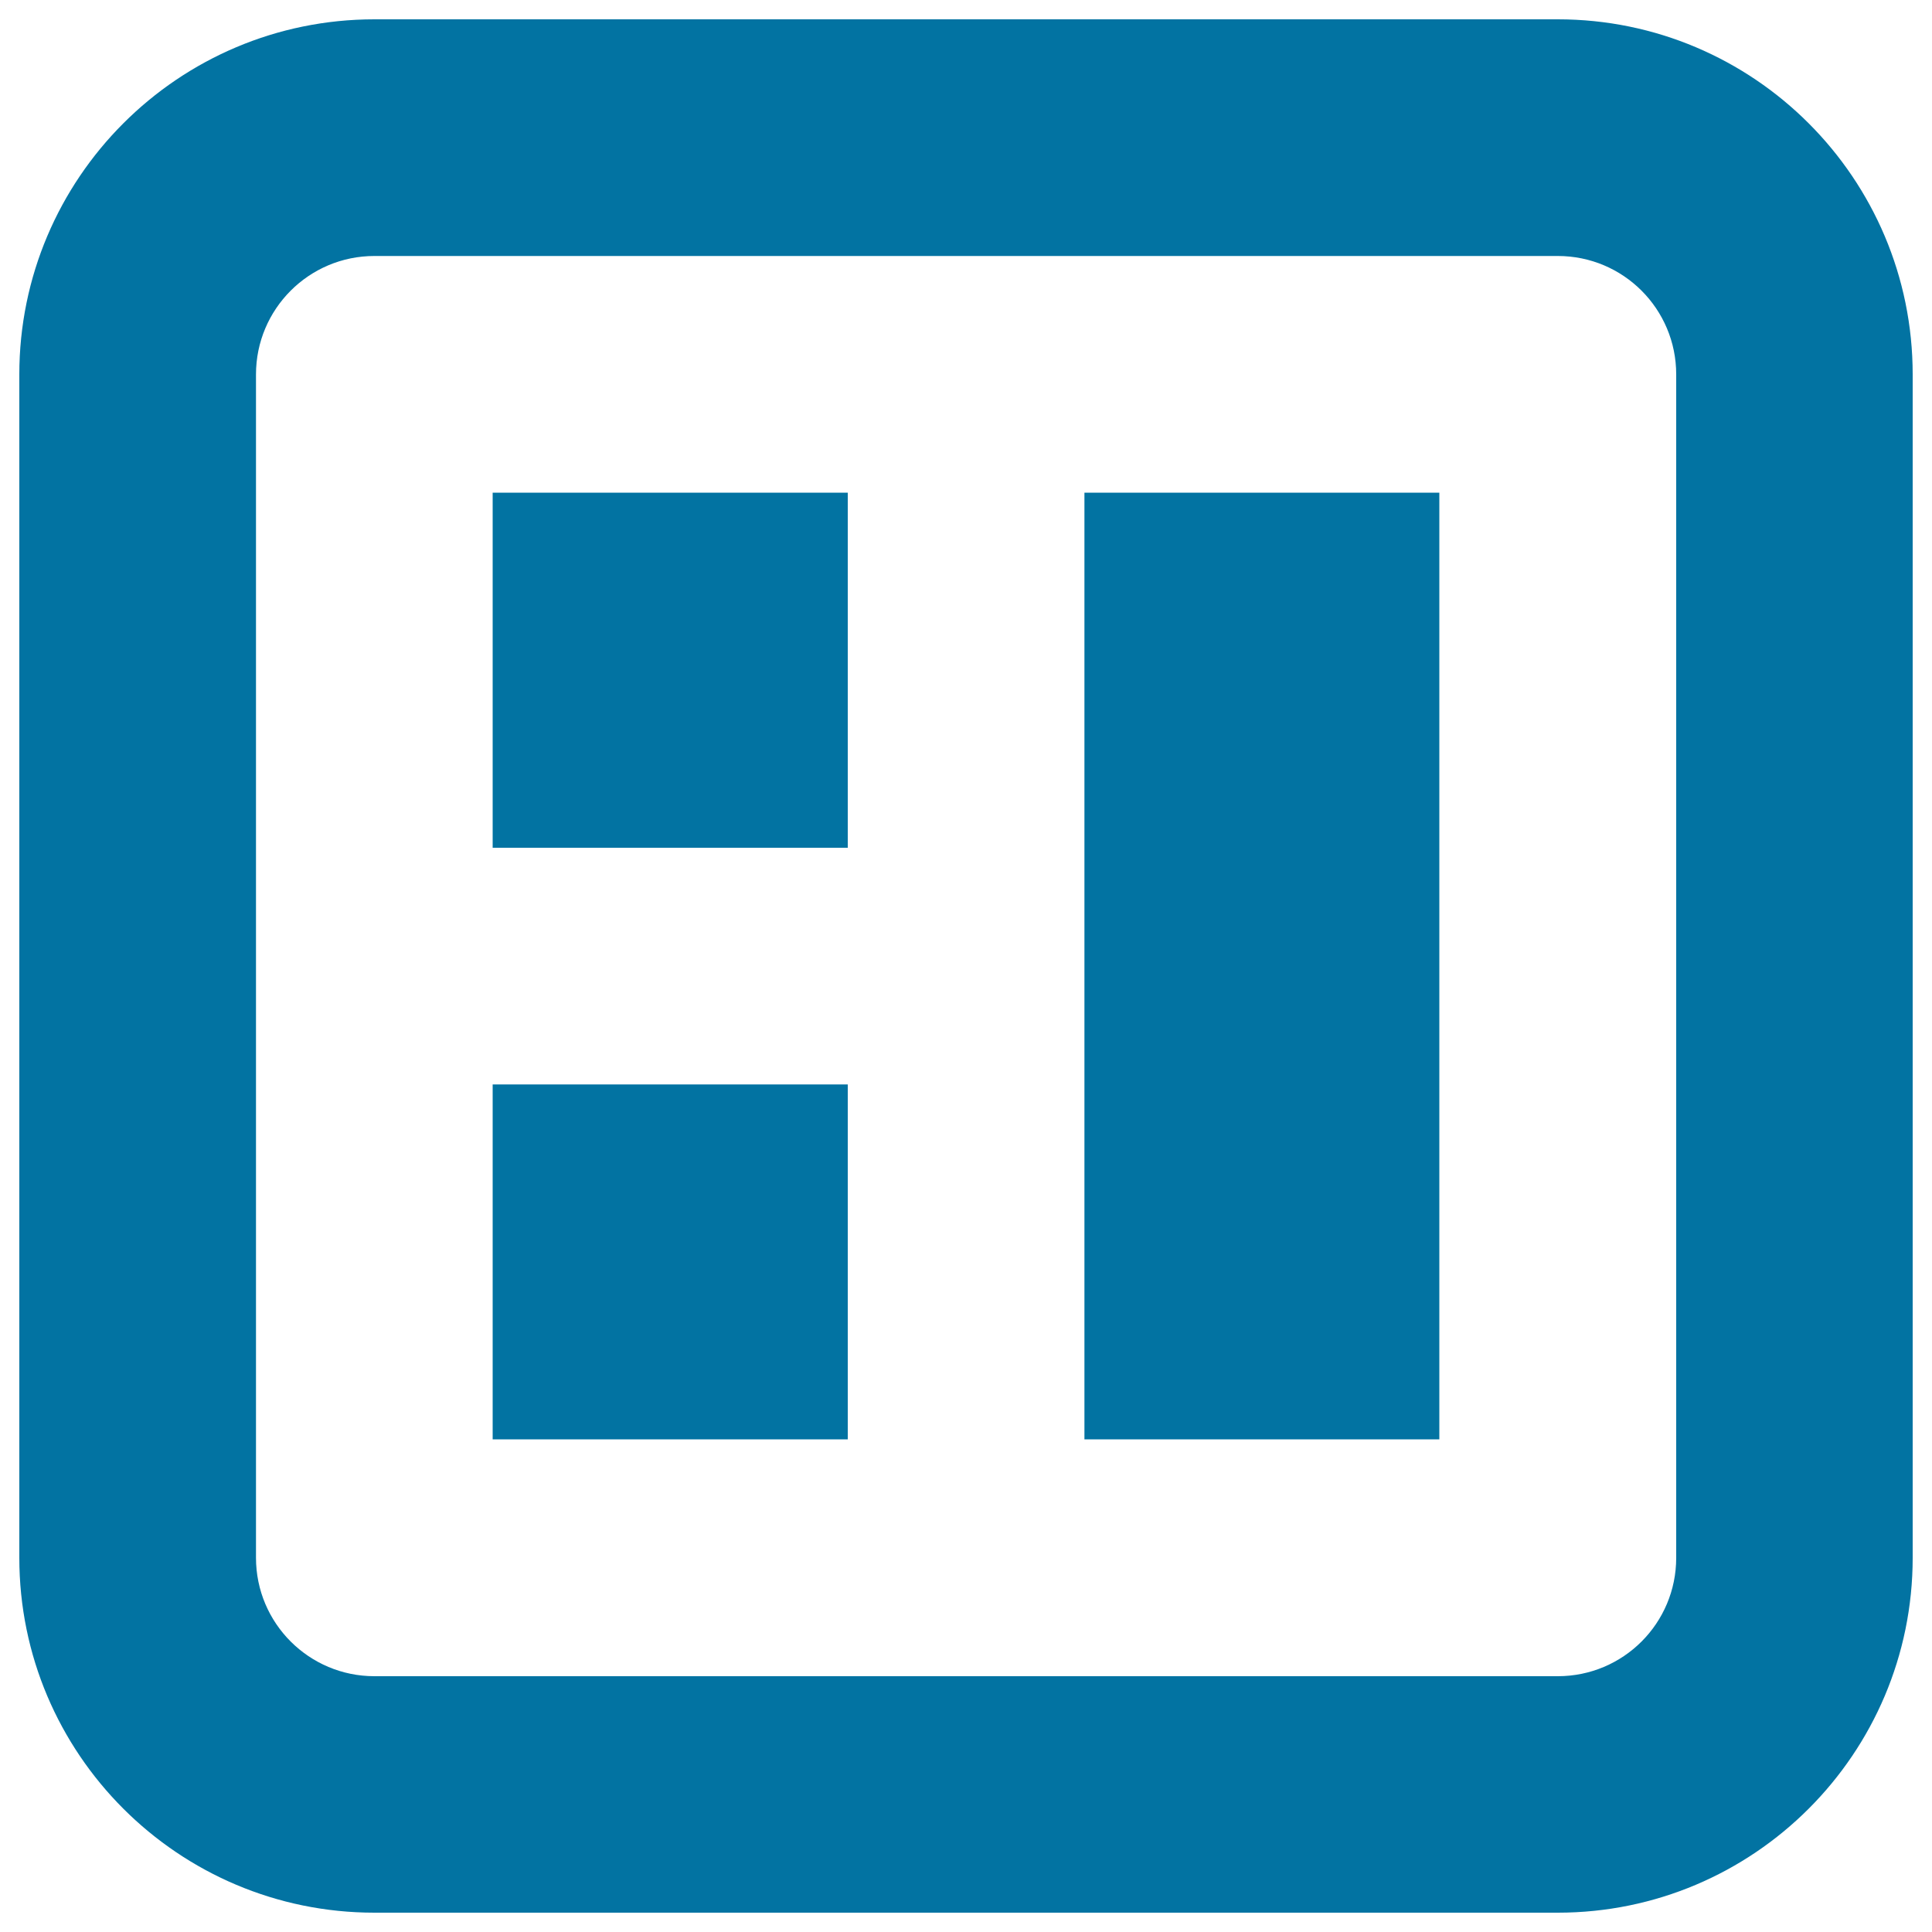
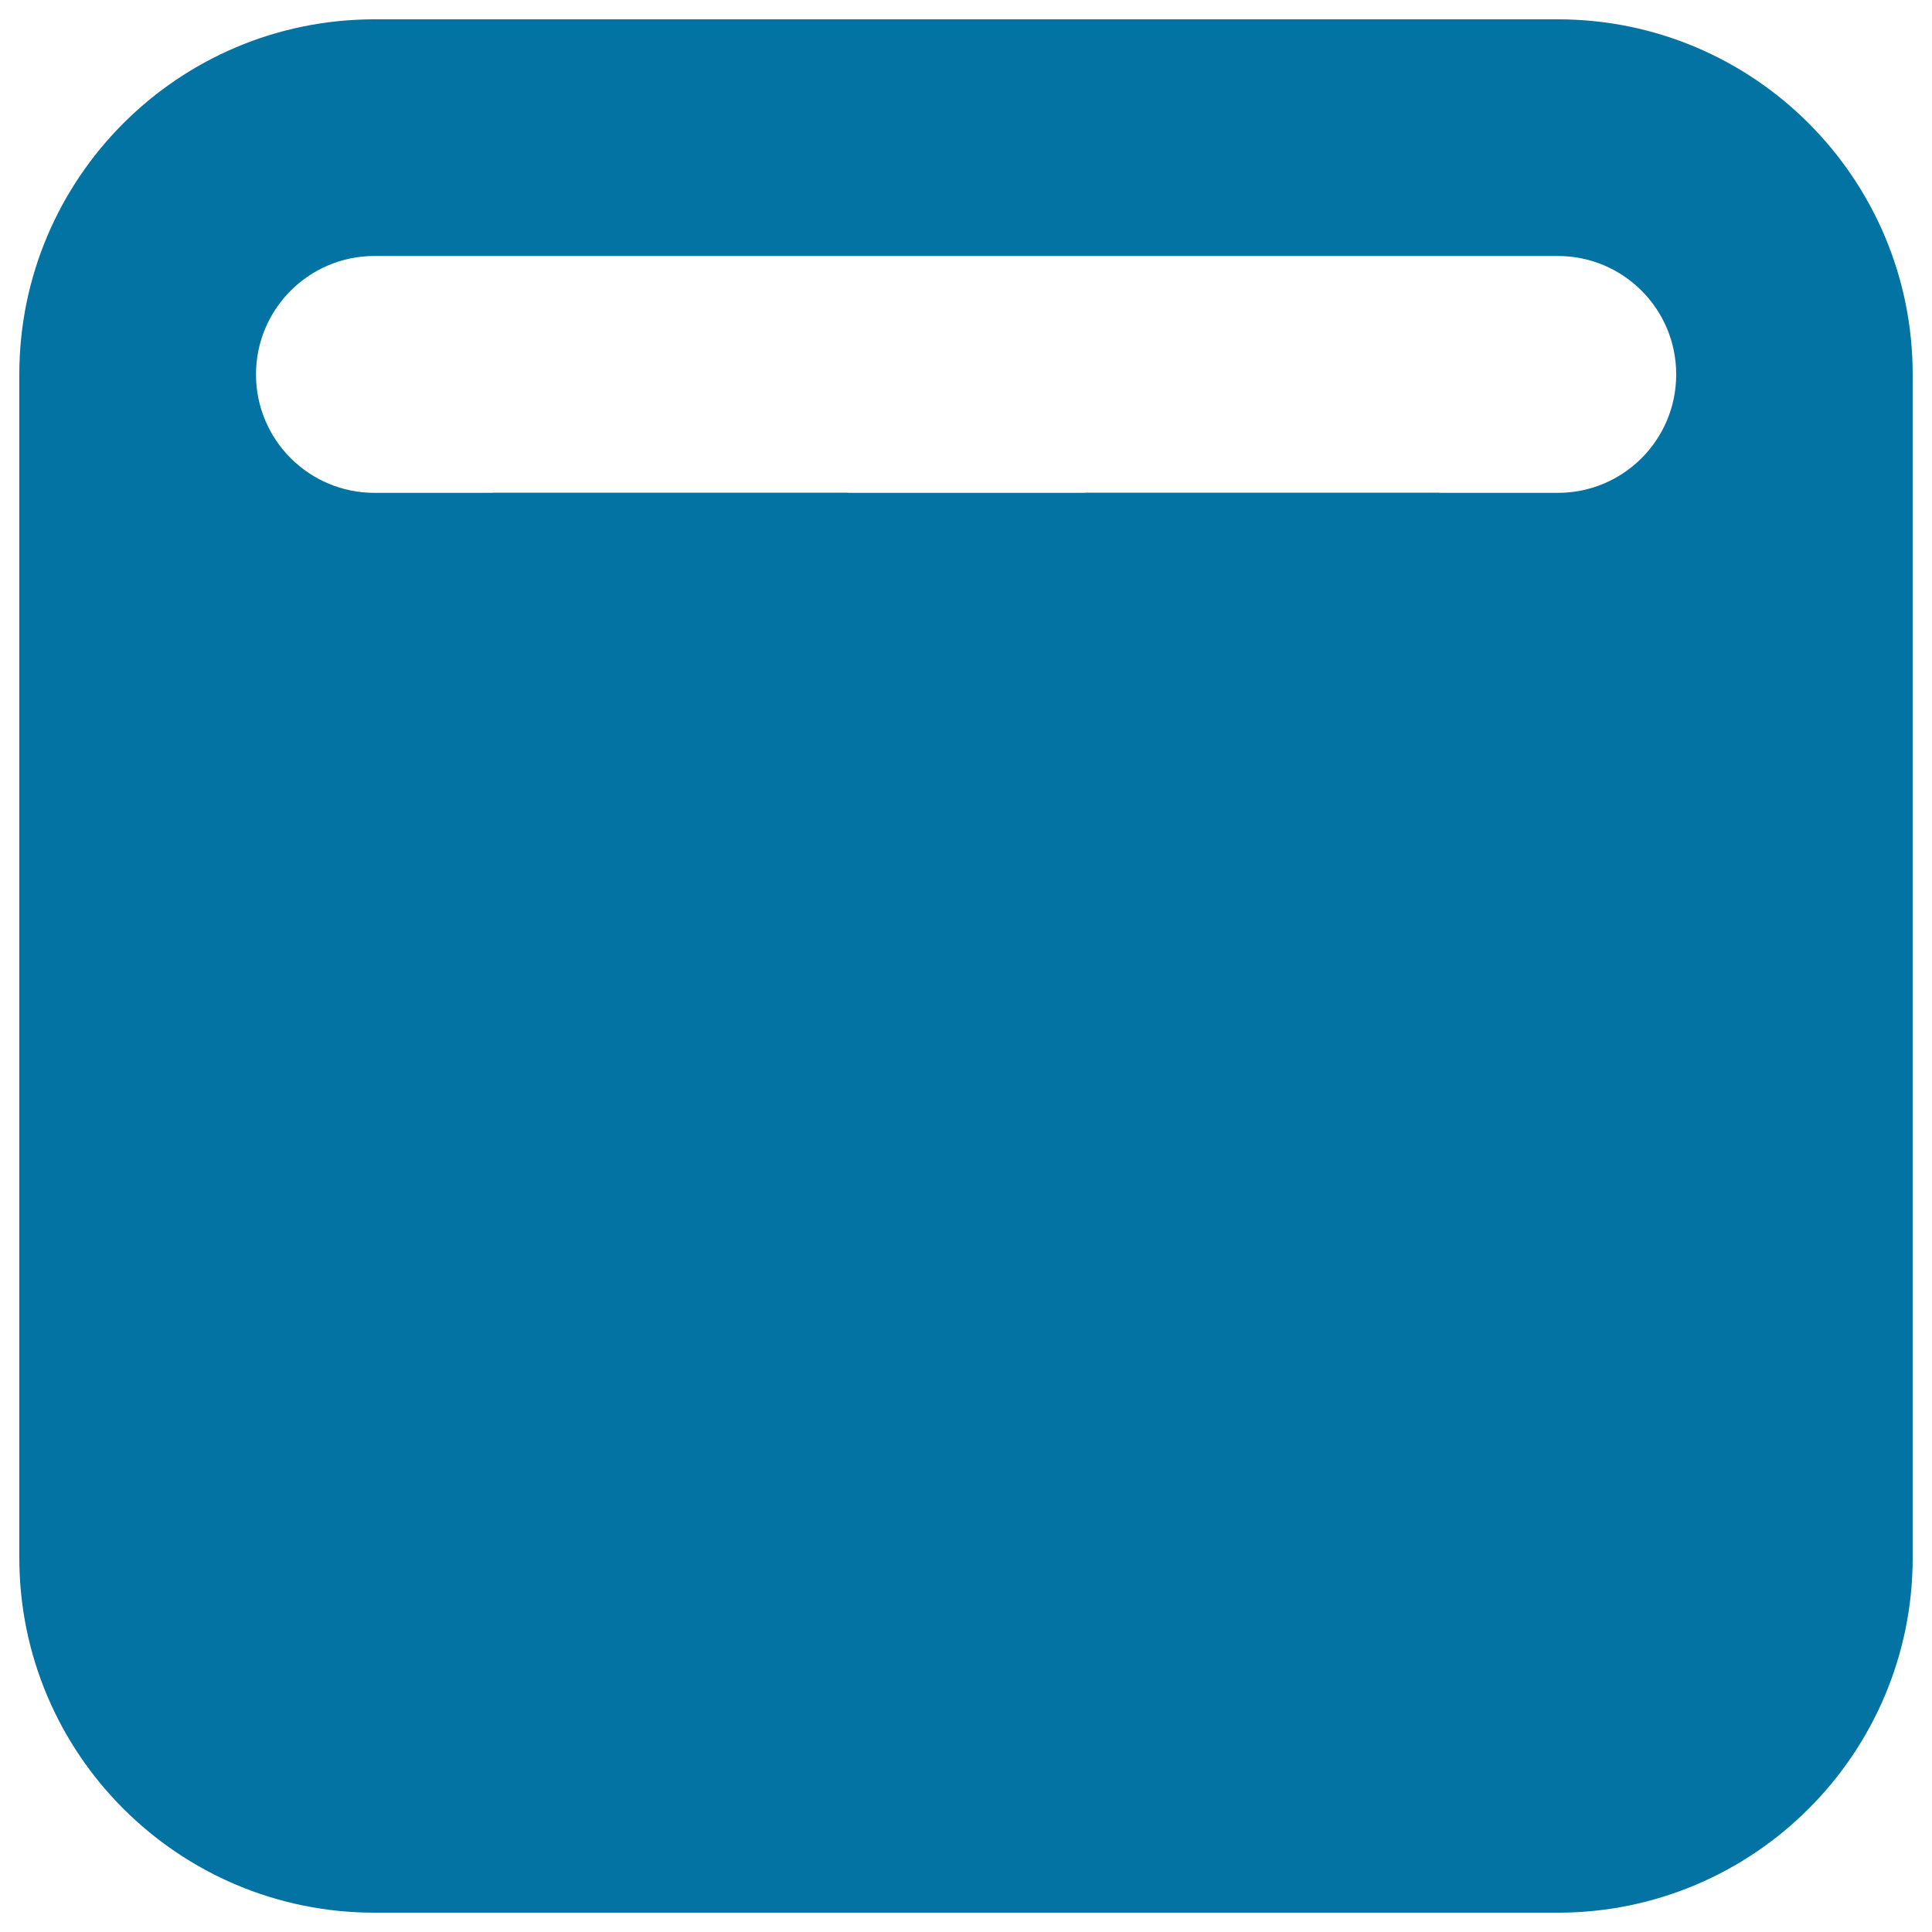
<svg xmlns="http://www.w3.org/2000/svg" viewBox="0 0 1000 1000" style="fill:#0273a2">
  <title>Layout Content Right SVG icon</title>
-   <path d="M193.8,990h612.5C907.7,990,990,907.7,990,806.3V193.8C990,92.3,907.7,10,806.3,10H193.8C92.3,10,10,92.3,10,193.8v612.5C10,907.7,92.3,990,193.8,990z M132.5,193.8c0-33.8,27.4-61.3,61.3-61.3h612.5c33.9,0,61.3,27.4,61.3,61.3v612.5c0,33.9-27.4,61.3-61.3,61.3H193.8c-33.8,0-61.3-27.4-61.3-61.3V193.8z M438.8,561.3H255V745h183.8V561.3z M438.8,255H255v183.8h183.8V255z M745,255H561.3v490H745V255z" />
+   <path d="M193.8,990h612.5C907.7,990,990,907.7,990,806.3V193.8C990,92.3,907.7,10,806.3,10H193.8C92.3,10,10,92.3,10,193.8v612.5C10,907.7,92.3,990,193.8,990z M132.5,193.8c0-33.8,27.4-61.3,61.3-61.3h612.5c33.9,0,61.3,27.4,61.3,61.3c0,33.9-27.4,61.3-61.3,61.3H193.8c-33.8,0-61.3-27.4-61.3-61.3V193.8z M438.8,561.3H255V745h183.8V561.3z M438.8,255H255v183.8h183.8V255z M745,255H561.3v490H745V255z" />
</svg>